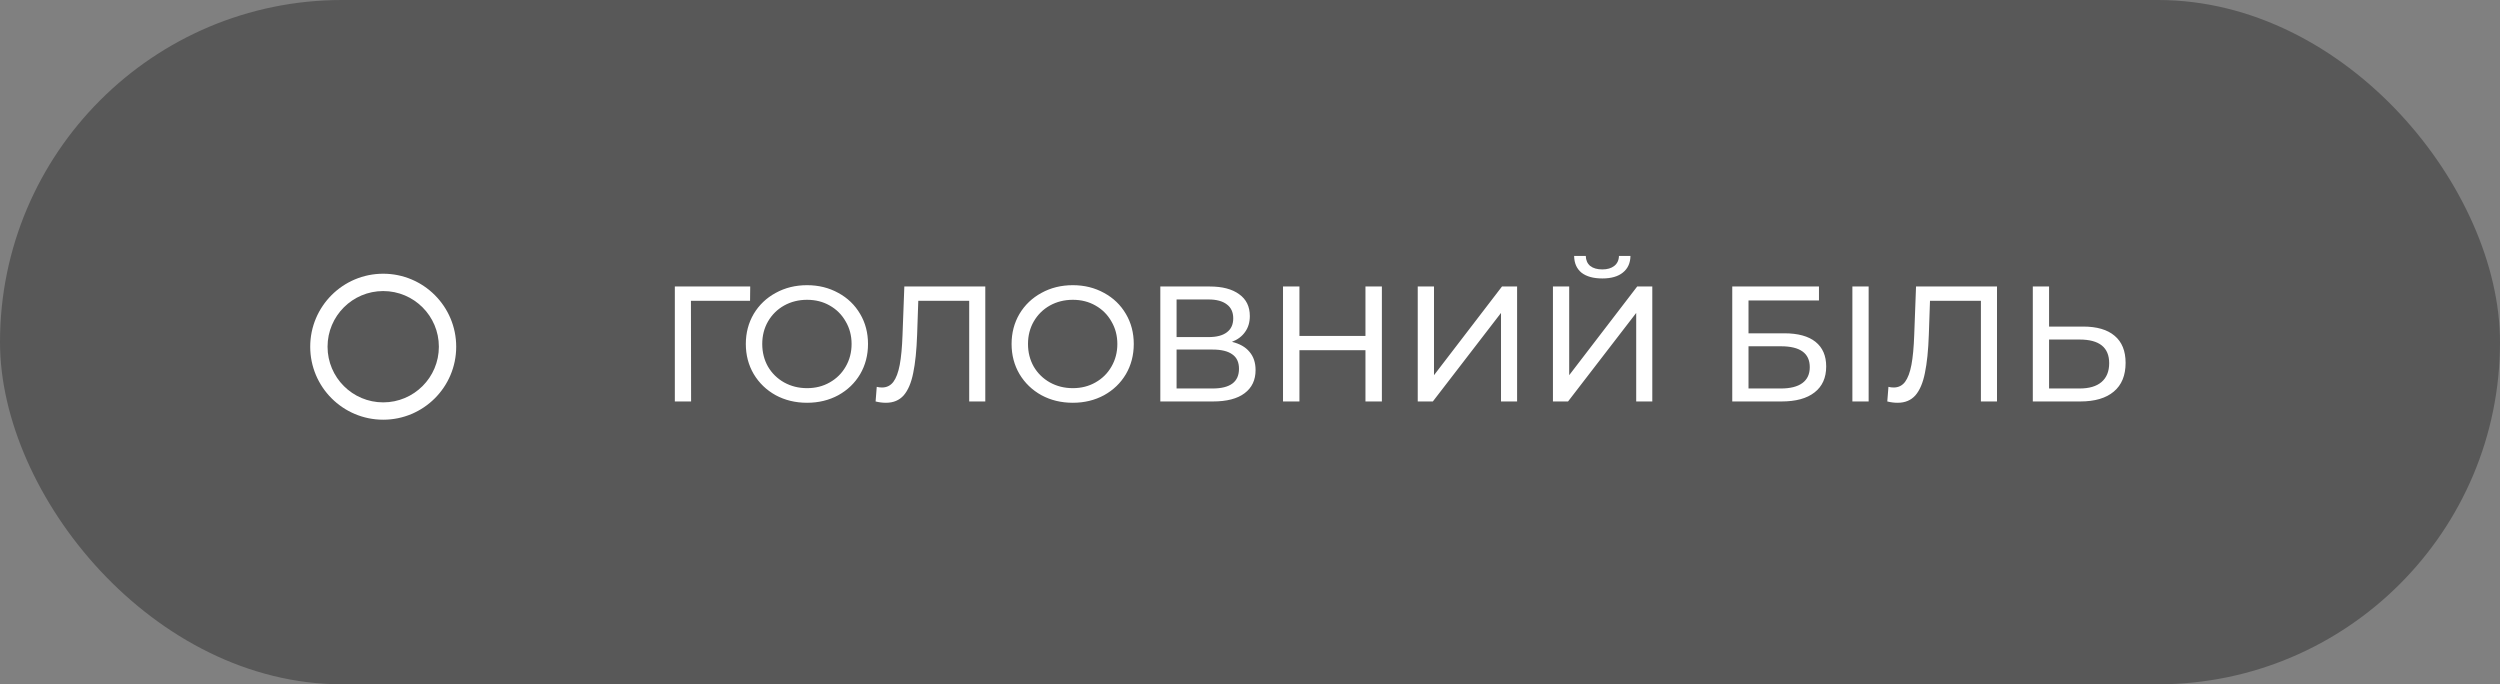
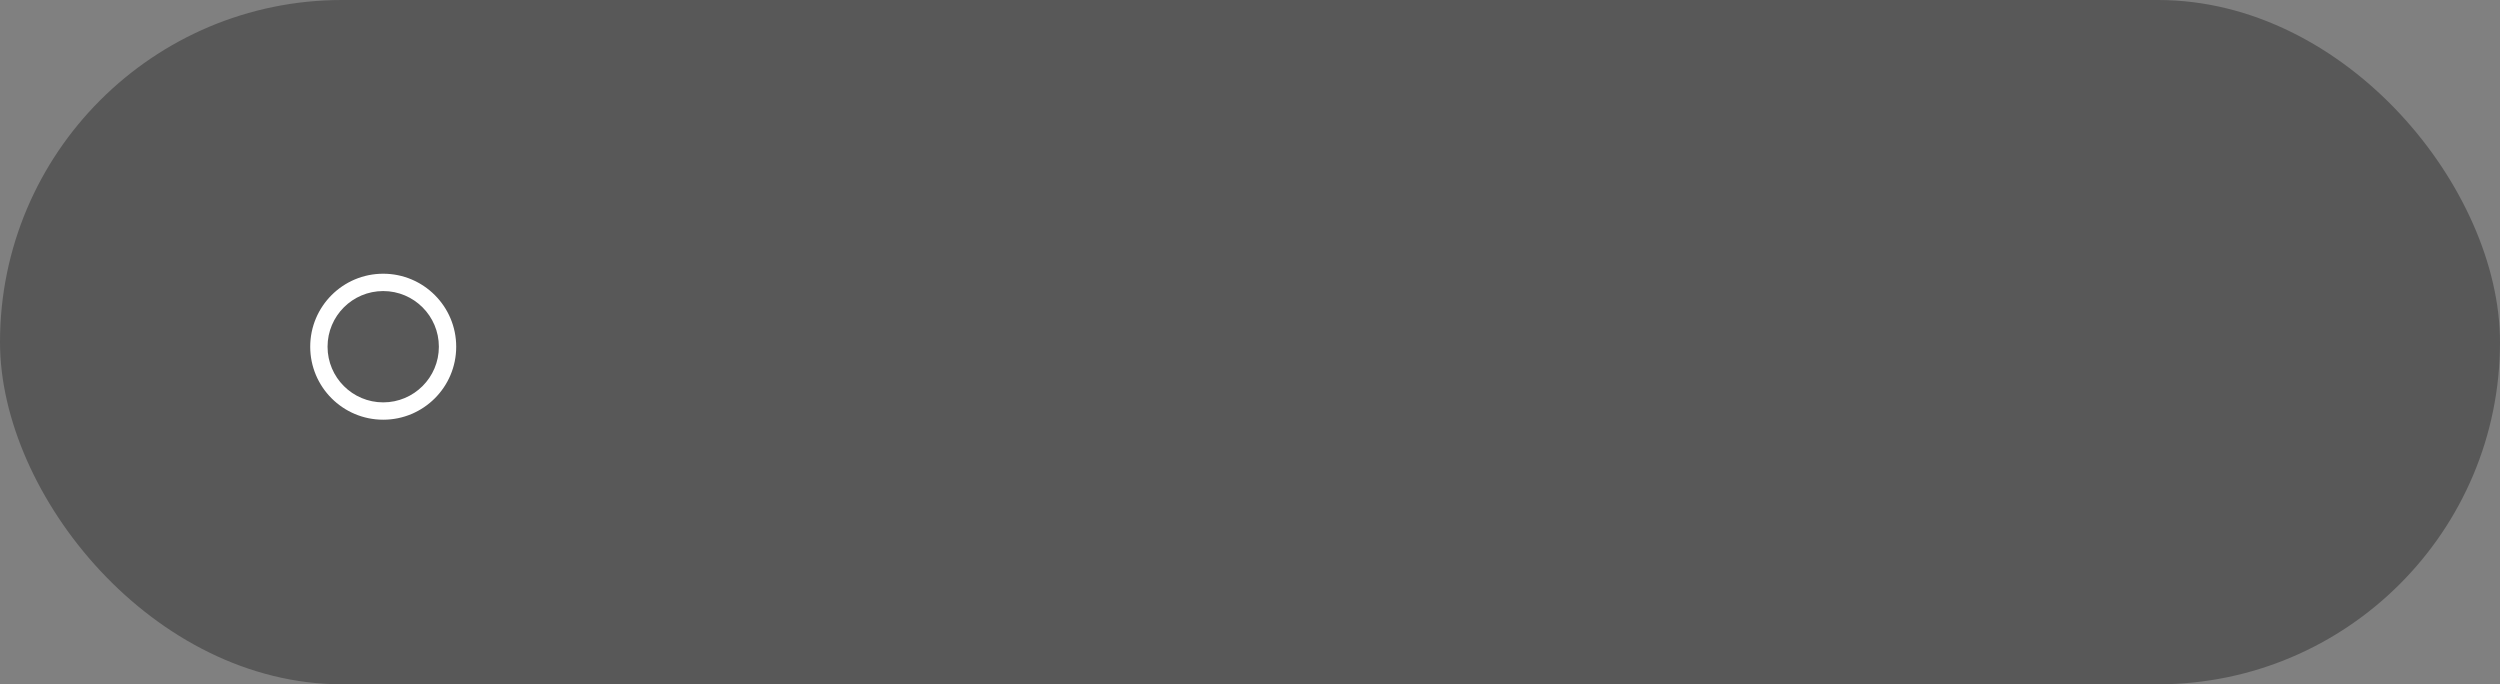
<svg xmlns="http://www.w3.org/2000/svg" width="274" height="75" viewBox="0 0 274 75" fill="none">
  <rect x="0" y="0" width="274" height="75" fill="#808080" stroke="none" />
  <rect width="274" height="75" rx="37.5" fill="#585858" />
  <path d="M50 38C50 42.418 46.418 46 42 46C37.582 46 34 42.418 34 38C34 33.582 37.582 30 42 30C46.418 30 50 33.582 50 38ZM35.9 38C35.9 41.369 38.631 44.1 42 44.1C45.369 44.1 48.1 41.369 48.1 38C48.1 34.631 45.369 31.9 42 31.9C38.631 31.9 35.9 34.631 35.9 38Z" fill="white" />
-   <path d="M82.206 32.966H75.726L75.744 44H73.962V31.4H82.224L82.206 32.966ZM88.456 44.144C87.184 44.144 86.038 43.868 85.018 43.316C83.998 42.752 83.194 41.978 82.606 40.994C82.03 40.01 81.742 38.912 81.742 37.7C81.742 36.488 82.03 35.39 82.606 34.406C83.194 33.422 83.998 32.654 85.018 32.102C86.038 31.538 87.184 31.256 88.456 31.256C89.716 31.256 90.856 31.538 91.876 32.102C92.896 32.654 93.694 33.422 94.27 34.406C94.846 35.378 95.134 36.476 95.134 37.7C95.134 38.924 94.846 40.028 94.27 41.012C93.694 41.984 92.896 42.752 91.876 43.316C90.856 43.868 89.716 44.144 88.456 44.144ZM88.456 42.542C89.38 42.542 90.208 42.332 90.94 41.912C91.684 41.492 92.266 40.916 92.686 40.184C93.118 39.44 93.334 38.612 93.334 37.7C93.334 36.788 93.118 35.966 92.686 35.234C92.266 34.49 91.684 33.908 90.94 33.488C90.208 33.068 89.38 32.858 88.456 32.858C87.532 32.858 86.692 33.068 85.936 33.488C85.192 33.908 84.604 34.49 84.172 35.234C83.752 35.966 83.542 36.788 83.542 37.7C83.542 38.612 83.752 39.44 84.172 40.184C84.604 40.916 85.192 41.492 85.936 41.912C86.692 42.332 87.532 42.542 88.456 42.542ZM107.988 31.4V44H106.224V32.966H100.644L100.518 36.656C100.458 38.396 100.314 39.806 100.086 40.886C99.871 41.966 99.522 42.782 99.043 43.334C98.562 43.874 97.915 44.144 97.099 44.144C96.727 44.144 96.349 44.096 95.965 44L96.091 42.398C96.282 42.446 96.475 42.47 96.666 42.47C97.183 42.47 97.597 42.266 97.909 41.858C98.221 41.438 98.454 40.814 98.611 39.986C98.766 39.158 98.868 38.066 98.916 36.71L99.115 31.4H107.988ZM117.583 44.144C116.311 44.144 115.165 43.868 114.145 43.316C113.125 42.752 112.321 41.978 111.733 40.994C111.157 40.01 110.869 38.912 110.869 37.7C110.869 36.488 111.157 35.39 111.733 34.406C112.321 33.422 113.125 32.654 114.145 32.102C115.165 31.538 116.311 31.256 117.583 31.256C118.843 31.256 119.983 31.538 121.003 32.102C122.023 32.654 122.821 33.422 123.397 34.406C123.973 35.378 124.261 36.476 124.261 37.7C124.261 38.924 123.973 40.028 123.397 41.012C122.821 41.984 122.023 42.752 121.003 43.316C119.983 43.868 118.843 44.144 117.583 44.144ZM117.583 42.542C118.507 42.542 119.335 42.332 120.067 41.912C120.811 41.492 121.393 40.916 121.813 40.184C122.245 39.44 122.461 38.612 122.461 37.7C122.461 36.788 122.245 35.966 121.813 35.234C121.393 34.49 120.811 33.908 120.067 33.488C119.335 33.068 118.507 32.858 117.583 32.858C116.659 32.858 115.819 33.068 115.063 33.488C114.319 33.908 113.731 34.49 113.299 35.234C112.879 35.966 112.669 36.788 112.669 37.7C112.669 38.612 112.879 39.44 113.299 40.184C113.731 40.916 114.319 41.492 115.063 41.912C115.819 42.332 116.659 42.542 117.583 42.542ZM135.019 37.466C135.871 37.67 136.513 38.036 136.945 38.564C137.389 39.08 137.611 39.746 137.611 40.562C137.611 41.654 137.209 42.5 136.405 43.1C135.613 43.7 134.455 44 132.931 44H127.171V31.4H132.589C133.969 31.4 135.043 31.682 135.811 32.246C136.591 32.798 136.981 33.596 136.981 34.64C136.981 35.324 136.807 35.906 136.459 36.386C136.123 36.866 135.643 37.226 135.019 37.466ZM128.953 36.944H132.463C133.339 36.944 134.005 36.77 134.461 36.422C134.929 36.074 135.163 35.564 135.163 34.892C135.163 34.22 134.929 33.71 134.461 33.362C133.993 33.002 133.327 32.822 132.463 32.822H128.953V36.944ZM132.895 42.578C134.827 42.578 135.793 41.858 135.793 40.418C135.793 39.698 135.547 39.17 135.055 38.834C134.575 38.486 133.855 38.312 132.895 38.312H128.953V42.578H132.895ZM151.454 31.4V44H149.654V38.384H142.418V44H140.618V31.4H142.418V36.818H149.654V31.4H151.454ZM155.384 31.4H157.166V41.12L164.618 31.4H166.274V44H164.51V34.298L157.04 44H155.384V31.4ZM170.202 31.4H171.984V41.12L179.436 31.4H181.092V44H179.328V34.298L171.858 44H170.202V31.4ZM175.62 30.518C174.636 30.518 173.874 30.308 173.334 29.888C172.806 29.456 172.536 28.844 172.524 28.052H173.802C173.814 28.52 173.976 28.886 174.288 29.15C174.612 29.402 175.056 29.528 175.62 29.528C176.16 29.528 176.592 29.402 176.916 29.15C177.252 28.886 177.426 28.52 177.438 28.052H178.698C178.686 28.832 178.41 29.438 177.87 29.87C177.342 30.302 176.592 30.518 175.62 30.518ZM189.855 31.4H199.359V32.93H191.637V36.53H195.561C197.061 36.53 198.201 36.842 198.981 37.466C199.761 38.09 200.151 38.99 200.151 40.166C200.151 41.402 199.725 42.35 198.873 43.01C198.033 43.67 196.827 44 195.255 44H189.855V31.4ZM195.183 42.578C196.215 42.578 197.001 42.38 197.541 41.984C198.081 41.588 198.351 41.006 198.351 40.238C198.351 38.714 197.295 37.952 195.183 37.952H191.637V42.578H195.183ZM203.021 31.4H204.803V44H203.021V31.4ZM218.871 31.4V44H217.107V32.966H211.527L211.401 36.656C211.341 38.396 211.197 39.806 210.969 40.886C210.753 41.966 210.405 42.782 209.925 43.334C209.445 43.874 208.797 44.144 207.981 44.144C207.609 44.144 207.231 44.096 206.847 44L206.973 42.398C207.165 42.446 207.357 42.47 207.549 42.47C208.065 42.47 208.479 42.266 208.791 41.858C209.103 41.438 209.337 40.814 209.493 39.986C209.649 39.158 209.751 38.066 209.799 36.71L209.997 31.4H218.871ZM228.322 35.792C229.822 35.792 230.968 36.128 231.76 36.8C232.564 37.472 232.966 38.462 232.966 39.77C232.966 41.15 232.534 42.2 231.67 42.92C230.818 43.64 229.594 44 227.998 44H222.796V31.4H224.578V35.792H228.322ZM227.926 42.578C228.97 42.578 229.768 42.344 230.32 41.876C230.884 41.396 231.166 40.706 231.166 39.806C231.166 38.078 230.086 37.214 227.926 37.214H224.578V42.578H227.926Z" fill="white" />
</svg>